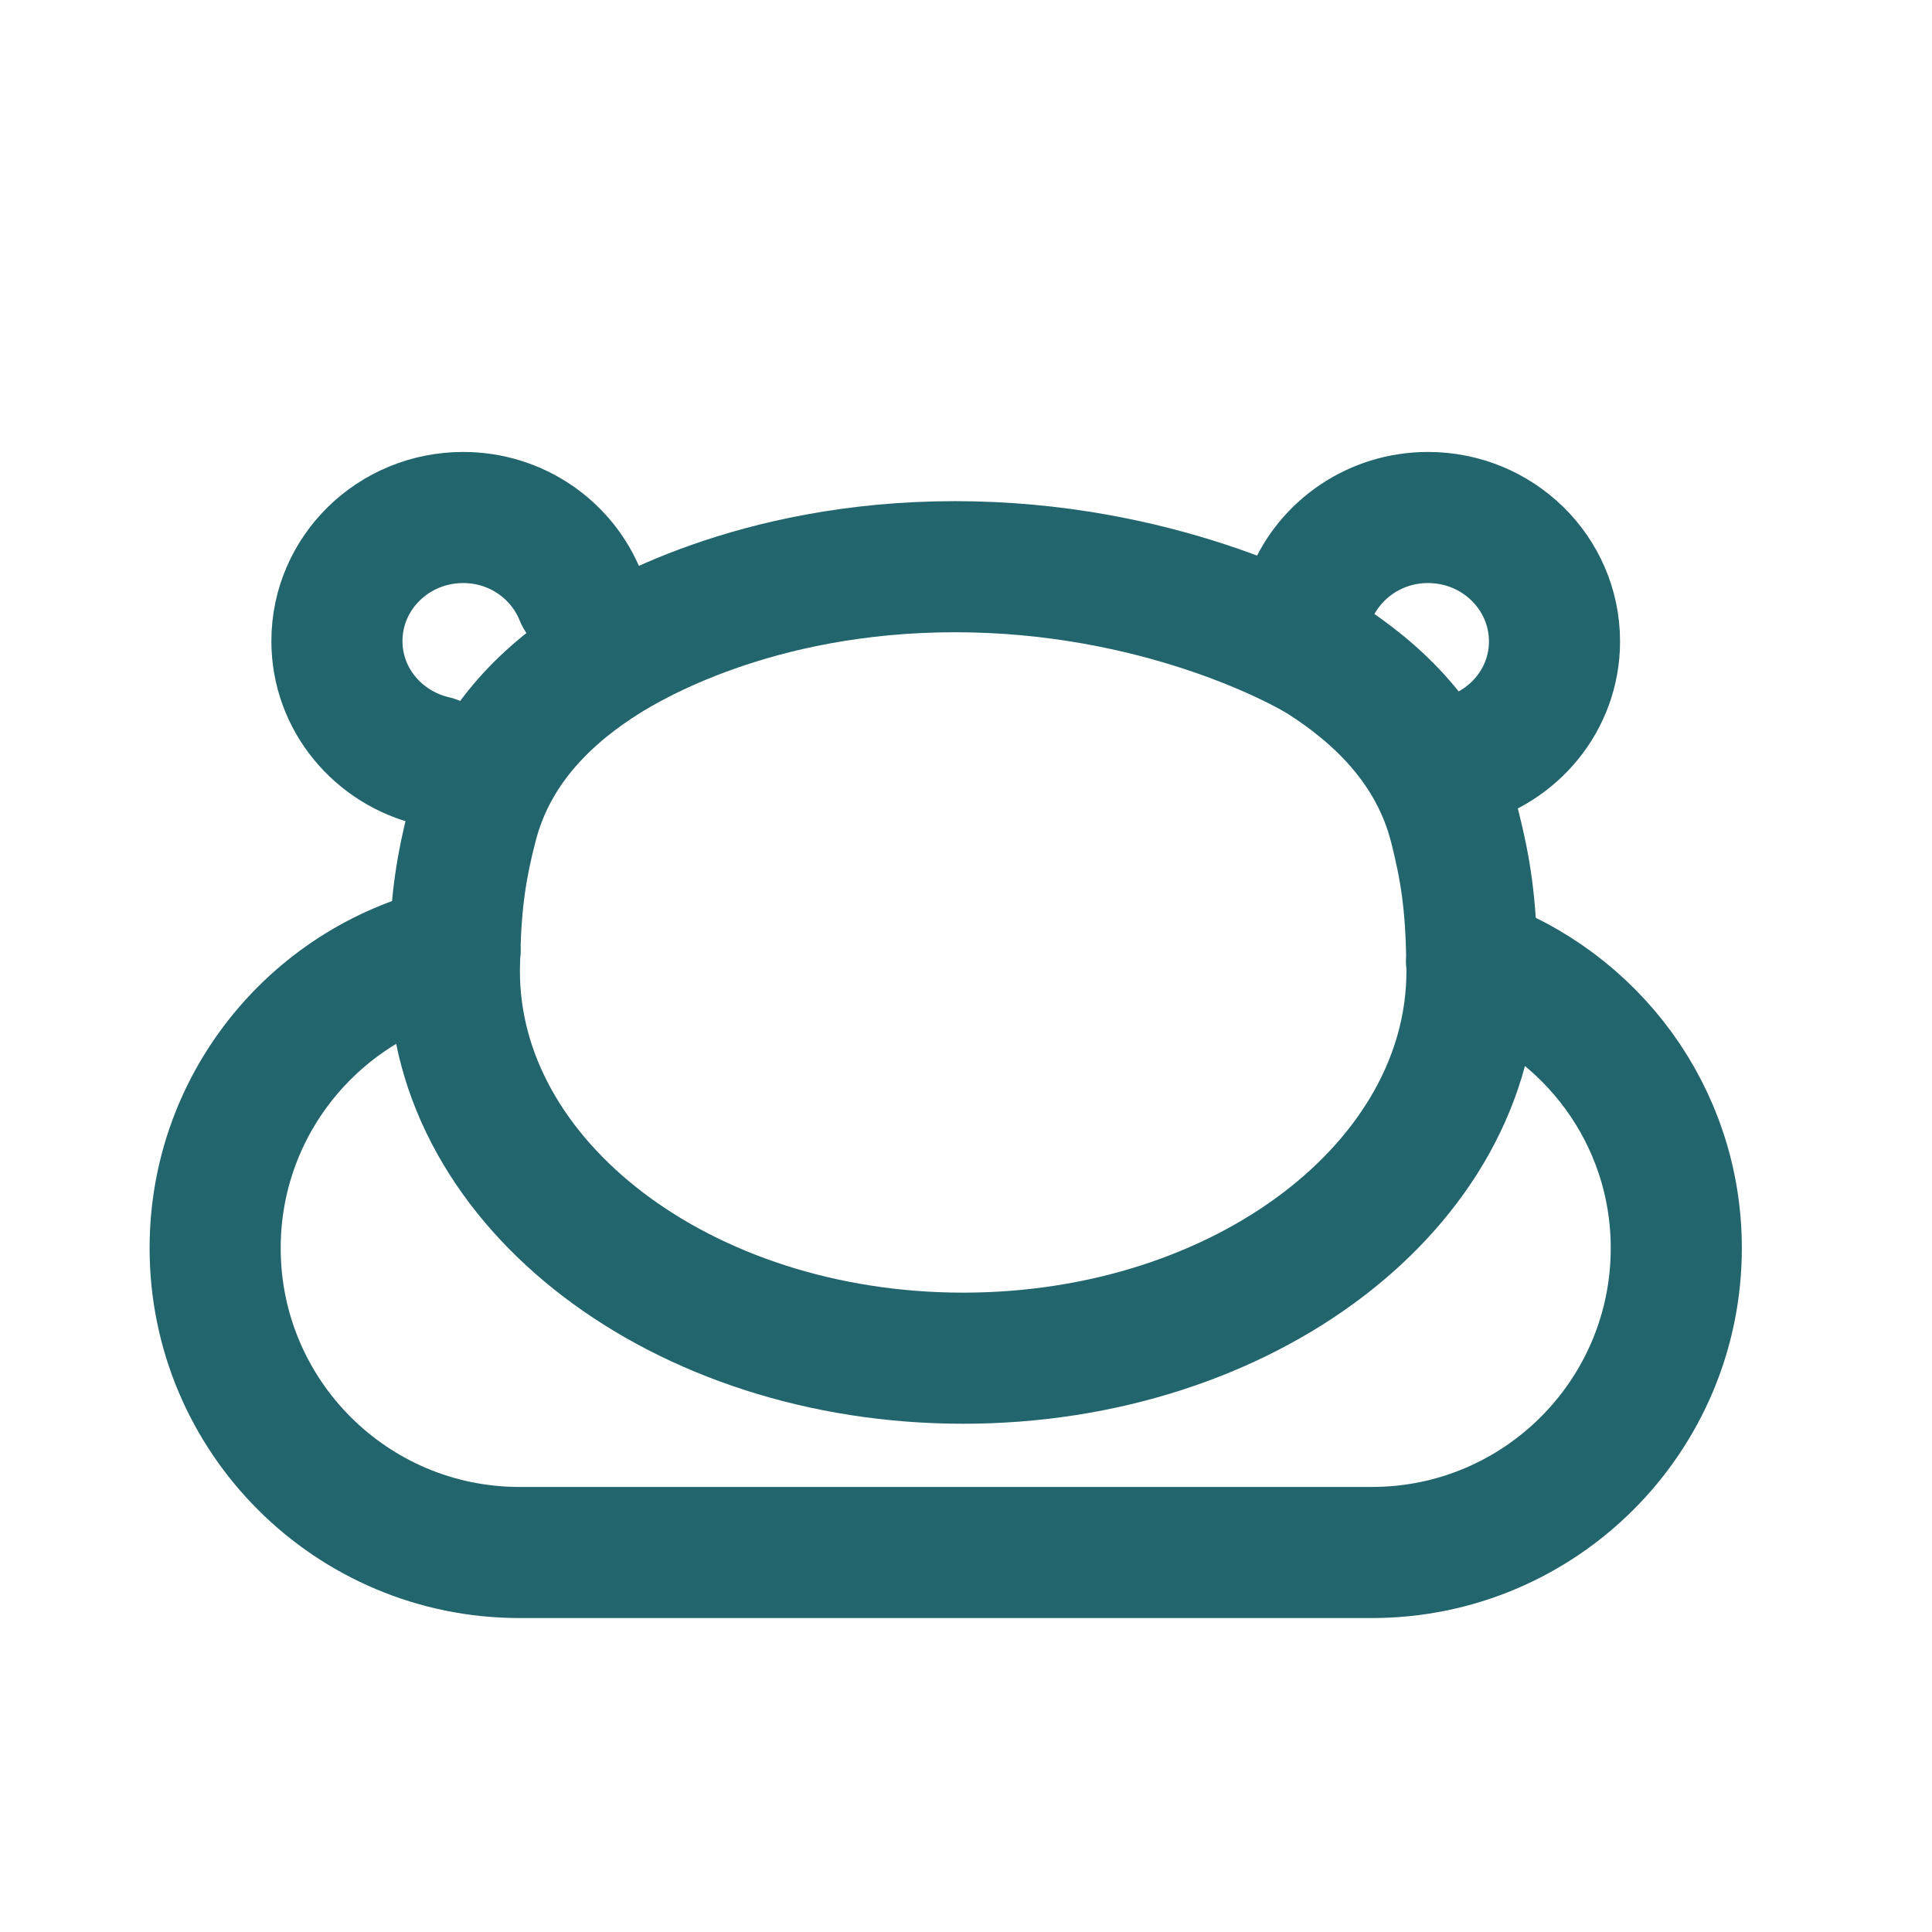
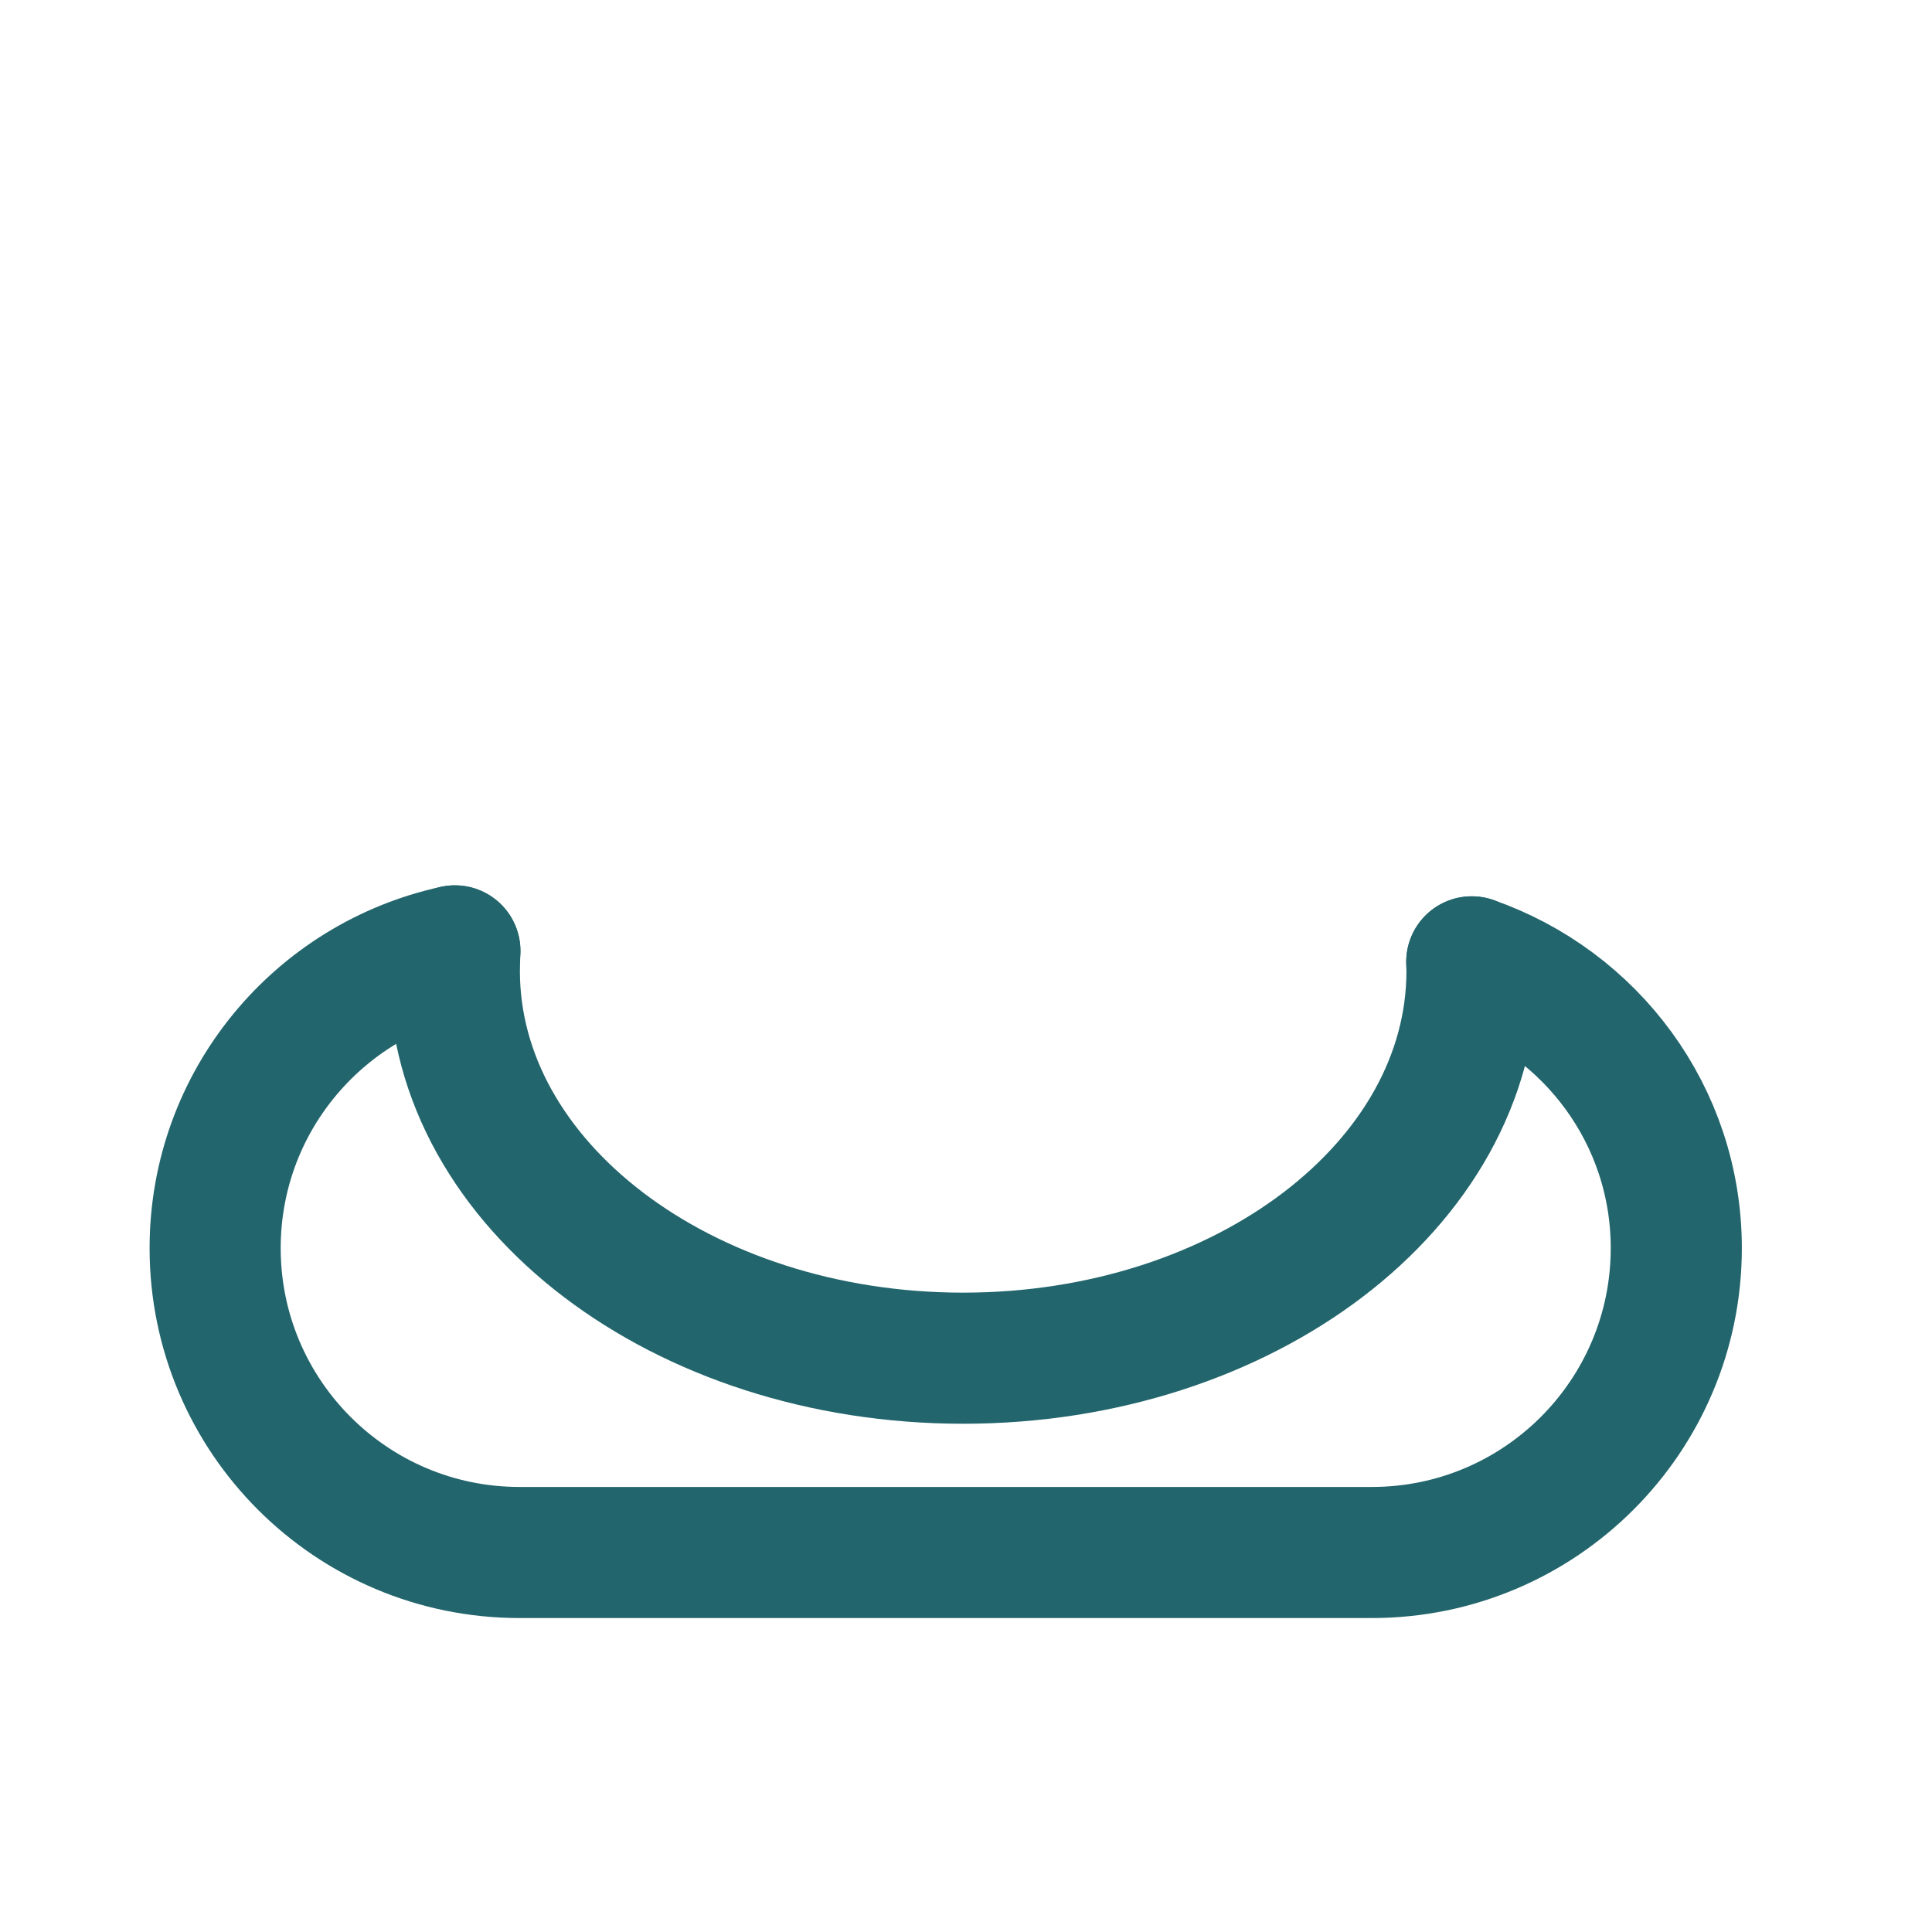
<svg xmlns="http://www.w3.org/2000/svg" width="28px" height="28px" viewBox="0 0 28 28" version="1.1">
  <title>affenzahn-icon-product-portemonaie</title>
  <g id="affenzahn-icon-product-portemonaie" stroke="none" stroke-width="1" fill="none" fill-rule="evenodd" stroke-linecap="round" stroke-linejoin="round">
    <path d="M6.593,13.781 C4.607,14.212 3.118,15.974 3.118,18.089 C3.118,20.525 5.093,22.5 7.53,22.5 L19.882,22.5 C22.318,22.5 24.294,20.525 24.294,18.089 C24.294,16.162 23.052,14.541 21.33,13.94" id="Stroke-1" stroke="#22656C" stroke-width="1.9" />
    <path d="M21.33,13.94 C21.331,13.986 21.333,14.024 21.333,14.073 C21.333,17.17 18.031,19.684 13.959,19.684 C9.888,19.684 6.585,17.17 6.585,14.073 C6.585,13.965 6.59,13.879 6.592,13.781" id="Stroke-3" stroke="#22656C" stroke-width="1.9" />
-     <path d="M21.33,13.94 C21.321,13.098 21.237,12.583 21.082,11.971 C20.778,10.783 19.931,10.028 19.179,9.547 C18.834,9.326 16.757,8.213 13.841,8.213 C10.924,8.213 9.109,9.32 8.771,9.529 C8.006,10.008 7.144,10.765 6.84,11.964 C6.692,12.537 6.611,13.033 6.592,13.781" id="Stroke-5" stroke="#22656C" stroke-width="1.9" />
-     <path d="M6.29,11.03 C5.484,10.842 4.883,10.137 4.883,9.291 C4.883,8.302 5.701,7.5 6.713,7.5 C7.486,7.5 8.145,7.971 8.412,8.636" id="Stroke-7" stroke="#22656C" stroke-width="1.9" />
-     <path d="M21.147,11.03 C21.94,10.833 22.529,10.134 22.529,9.296 C22.529,8.304 21.708,7.5 20.696,7.5 C19.928,7.5 19.272,7.964 19,8.622" id="Stroke-9" stroke="#22656C" stroke-width="1.9" />
  </g>
</svg>